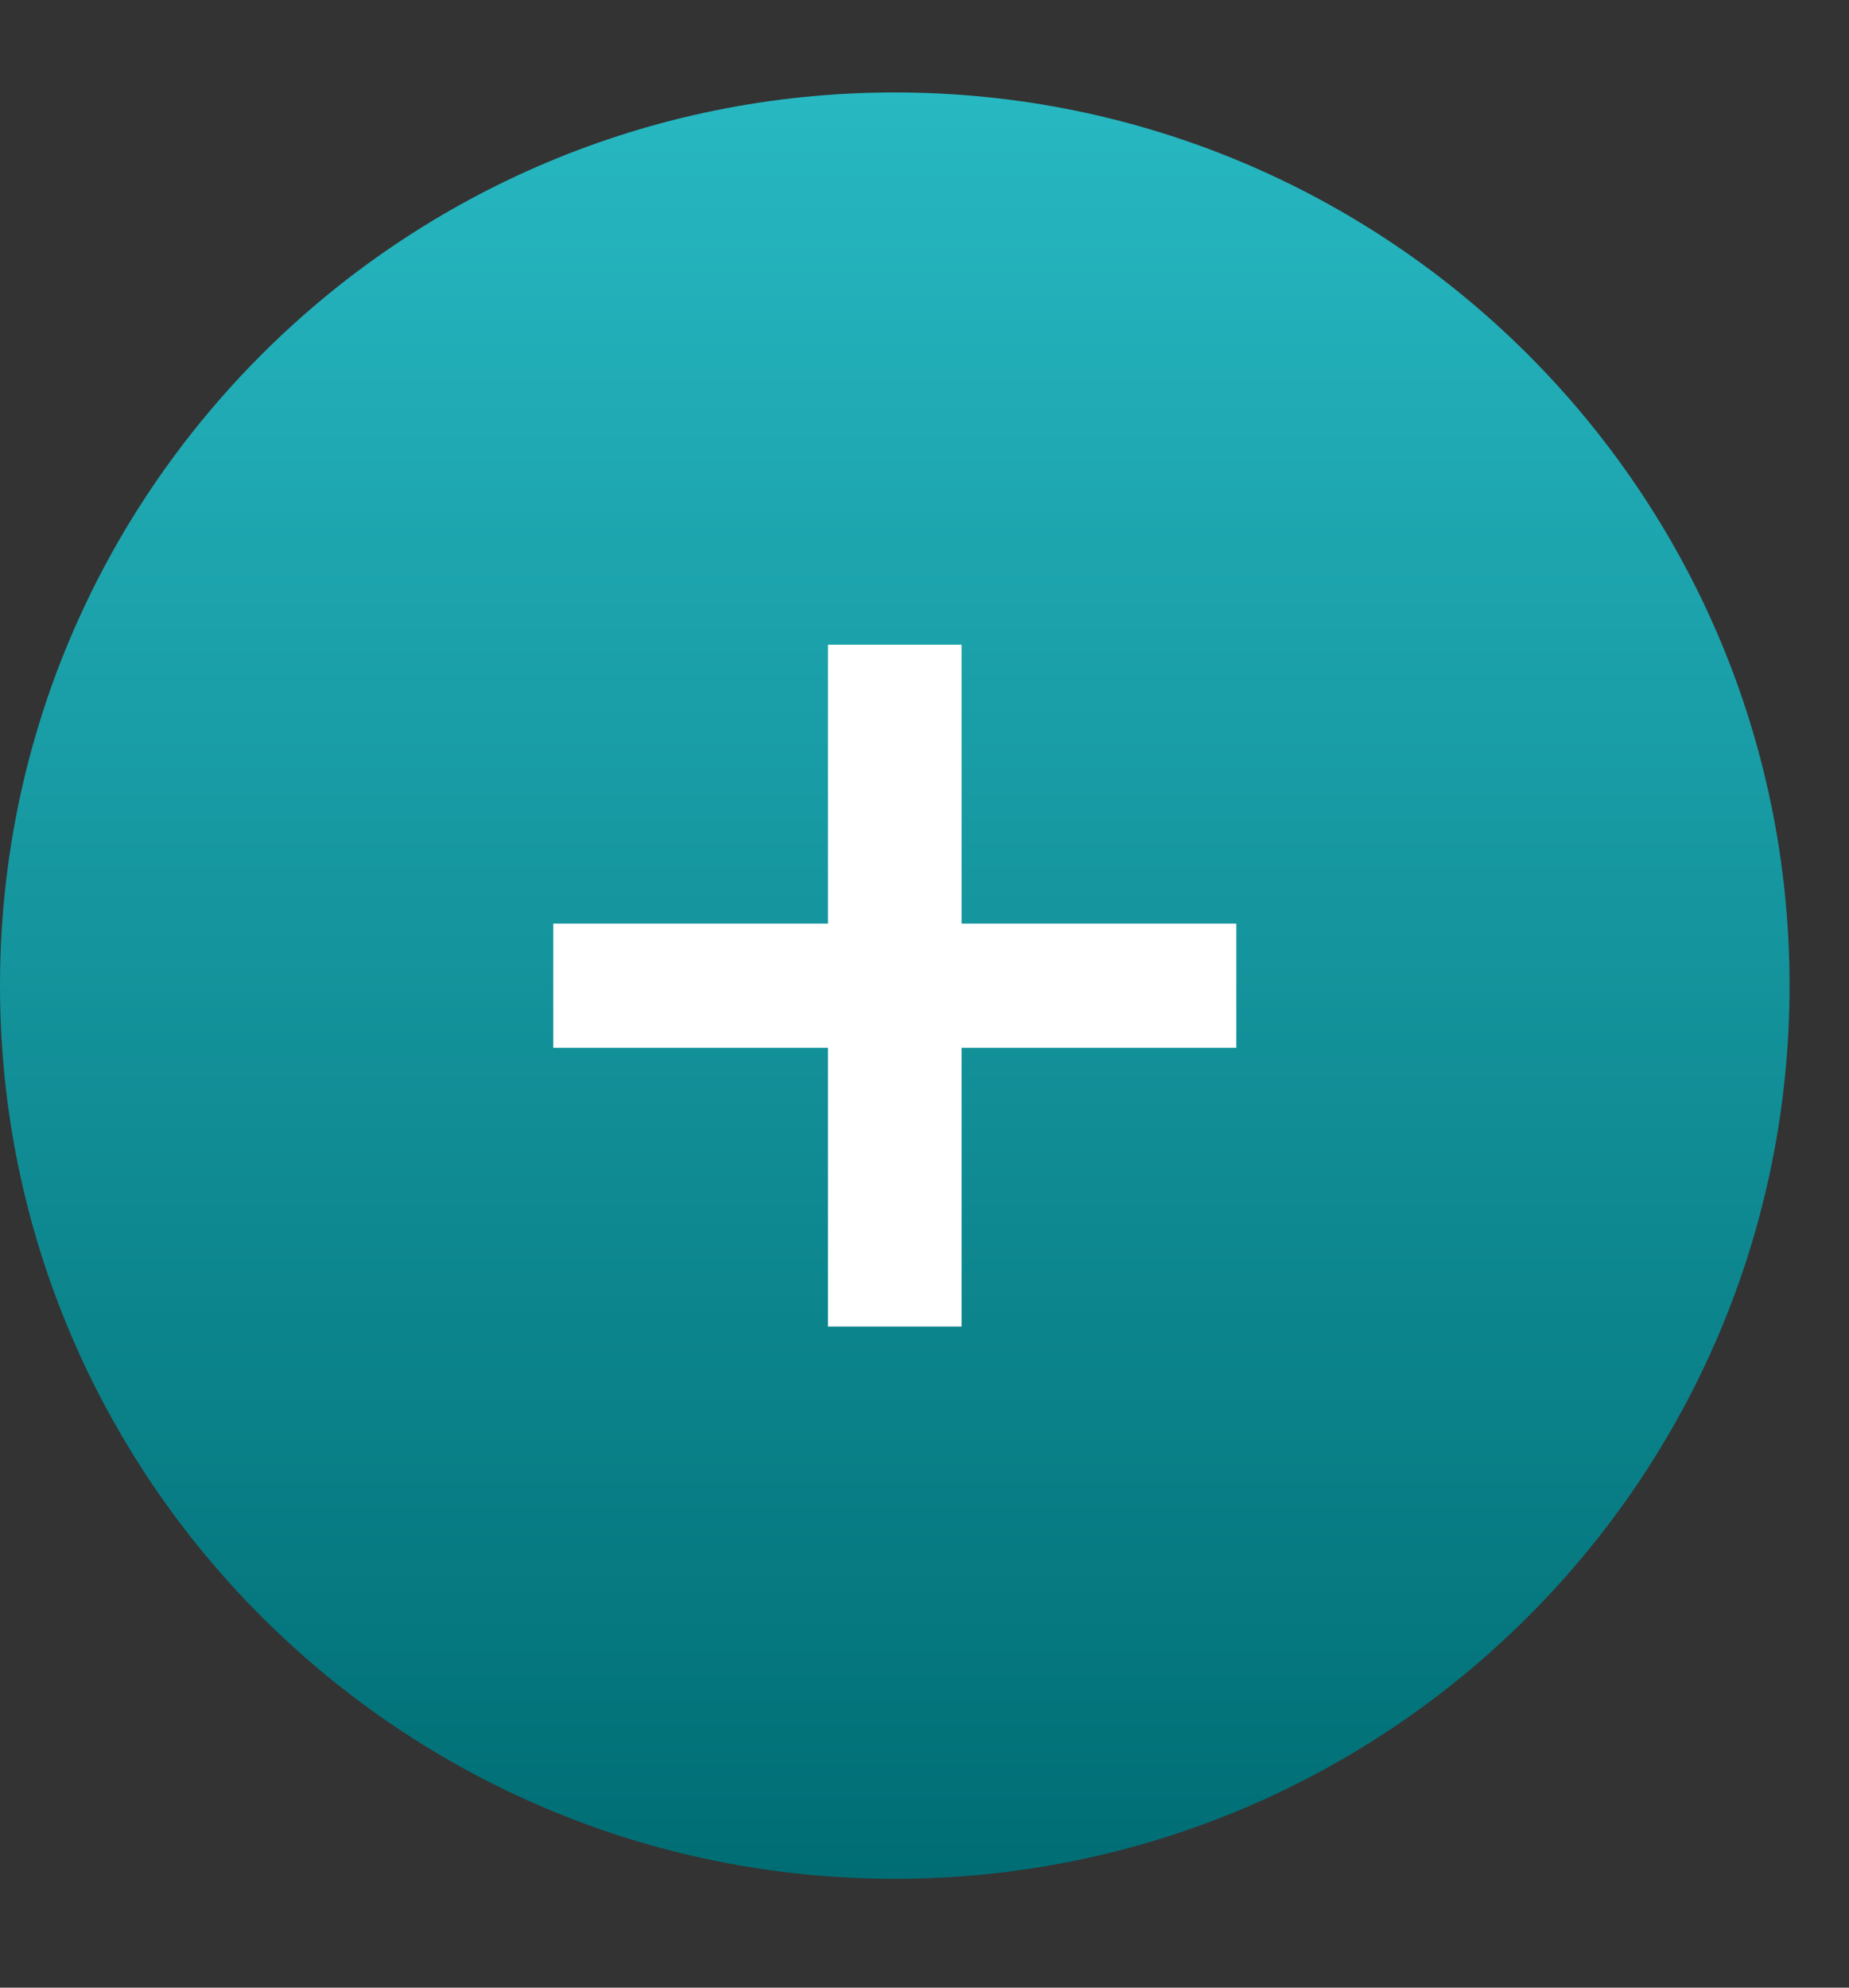
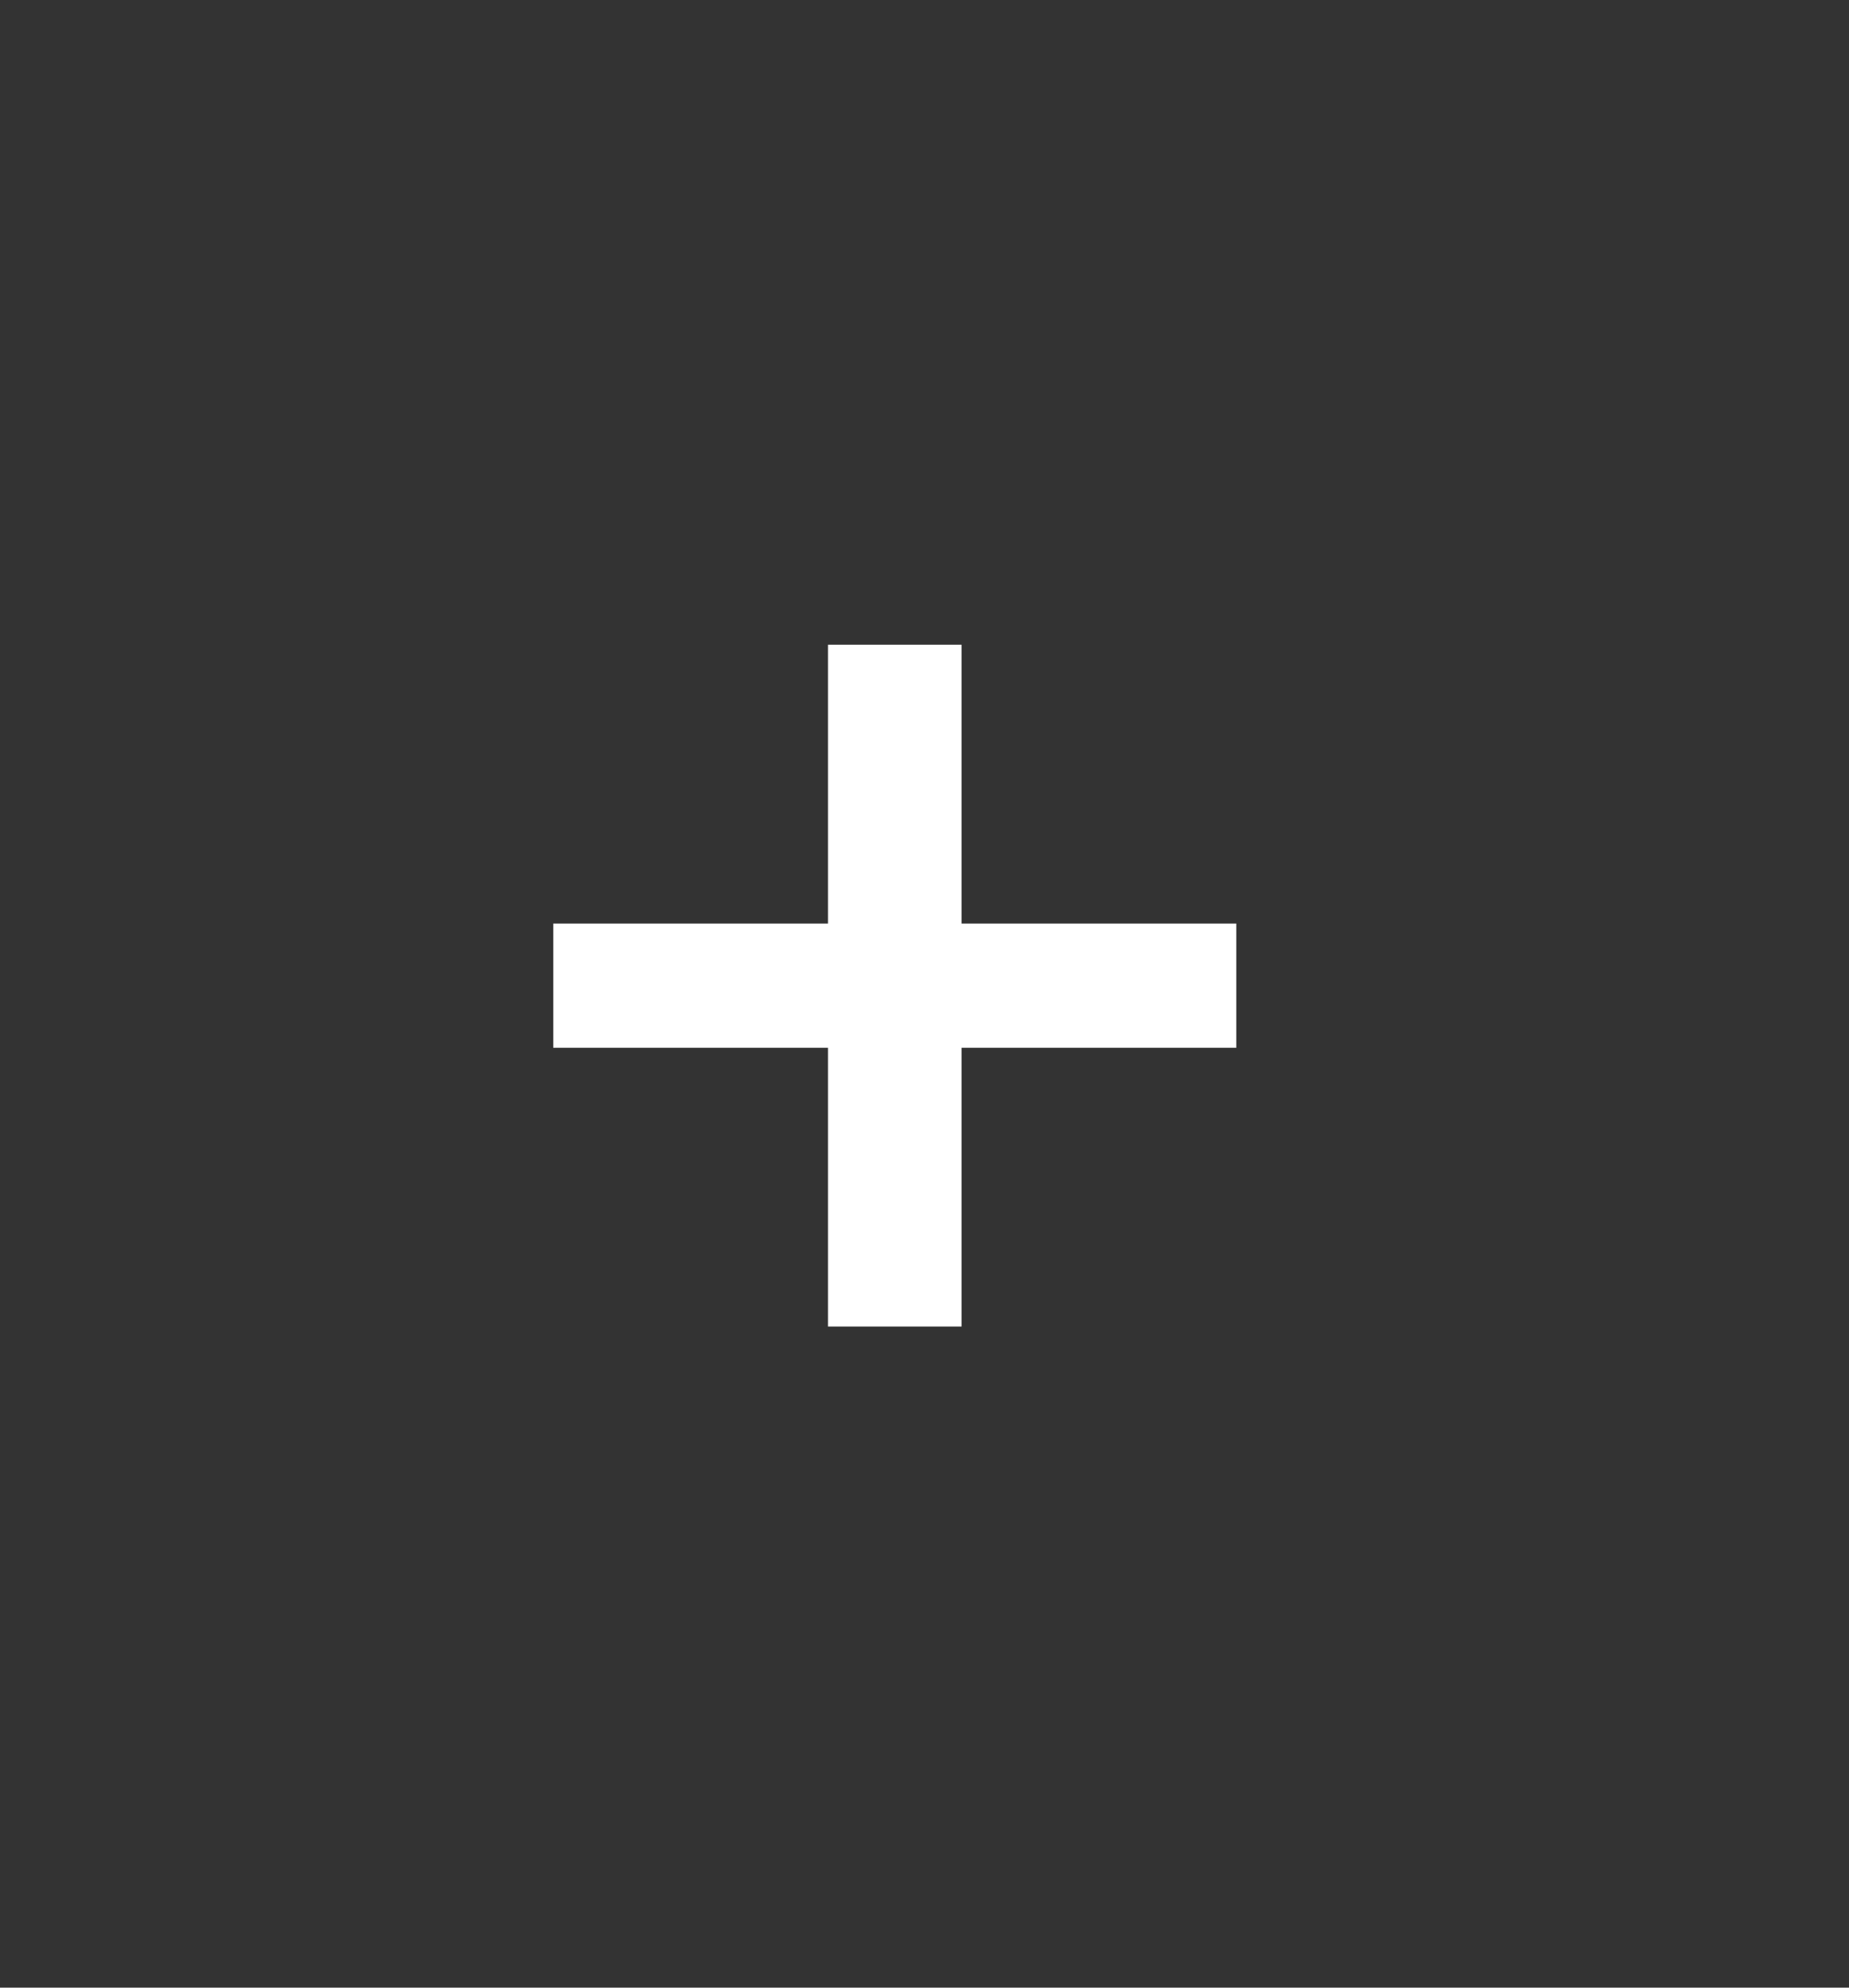
<svg xmlns="http://www.w3.org/2000/svg" width="40" height="43" viewBox="0 0 40 43" fill="none">
  <rect x="0" y="0" width="40" height="43" fill="#333333" stroke="none" />
-   <path d="M19.357 40.646C30.048 40.646 38.714 31.995 38.714 21.323C38.714 10.652 30.048 2 19.357 2C8.666 2 0 10.652 0 21.323C0 31.995 8.666 40.646 19.357 40.646Z" fill="url(#paint0_linear_144_33)" />
  <path d="M17.912 22.667H11.969V19.98H17.912V13.948H20.802V19.98H26.745V22.667H20.802V28.698H17.912V22.667Z" fill="white" />
  <defs>
    <linearGradient id="paint0_linear_144_33" x1="19.357" y1="2" x2="19.357" y2="40.646" gradientUnits="userSpaceOnUse">
      <stop stop-color="#27B8C2" />
      <stop offset="1" stop-color="#006D74" />
    </linearGradient>
  </defs>
</svg>